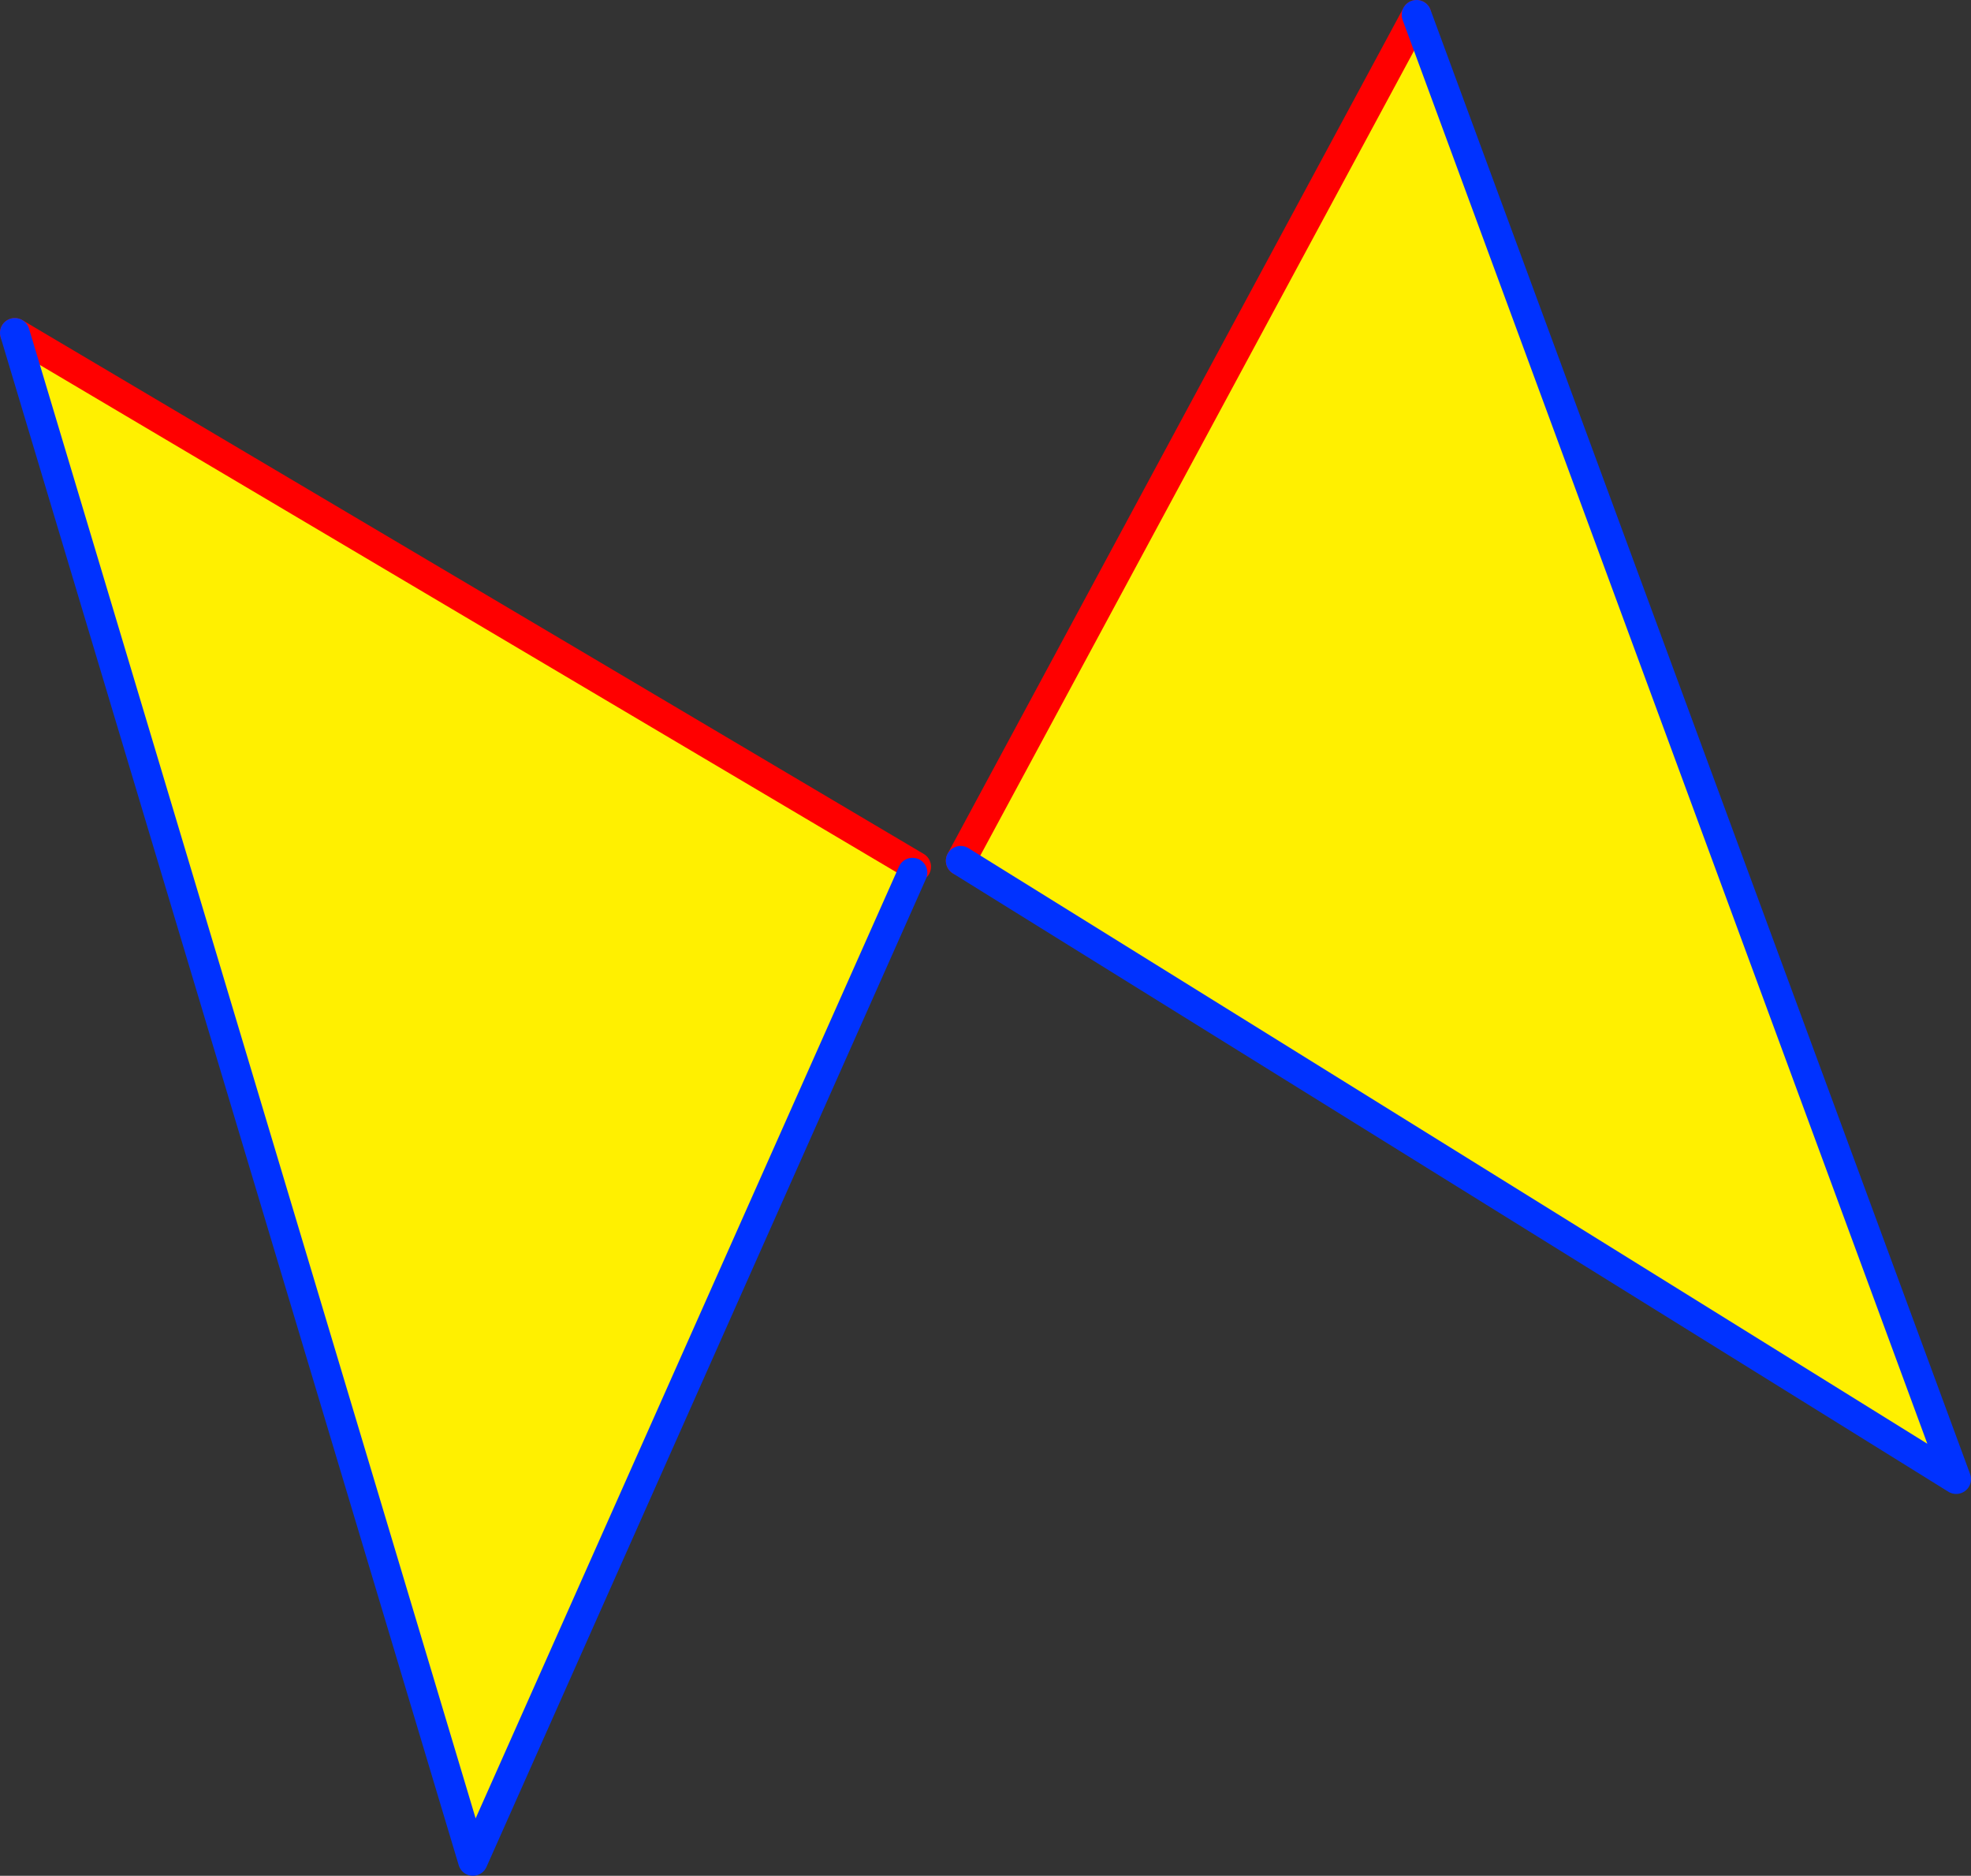
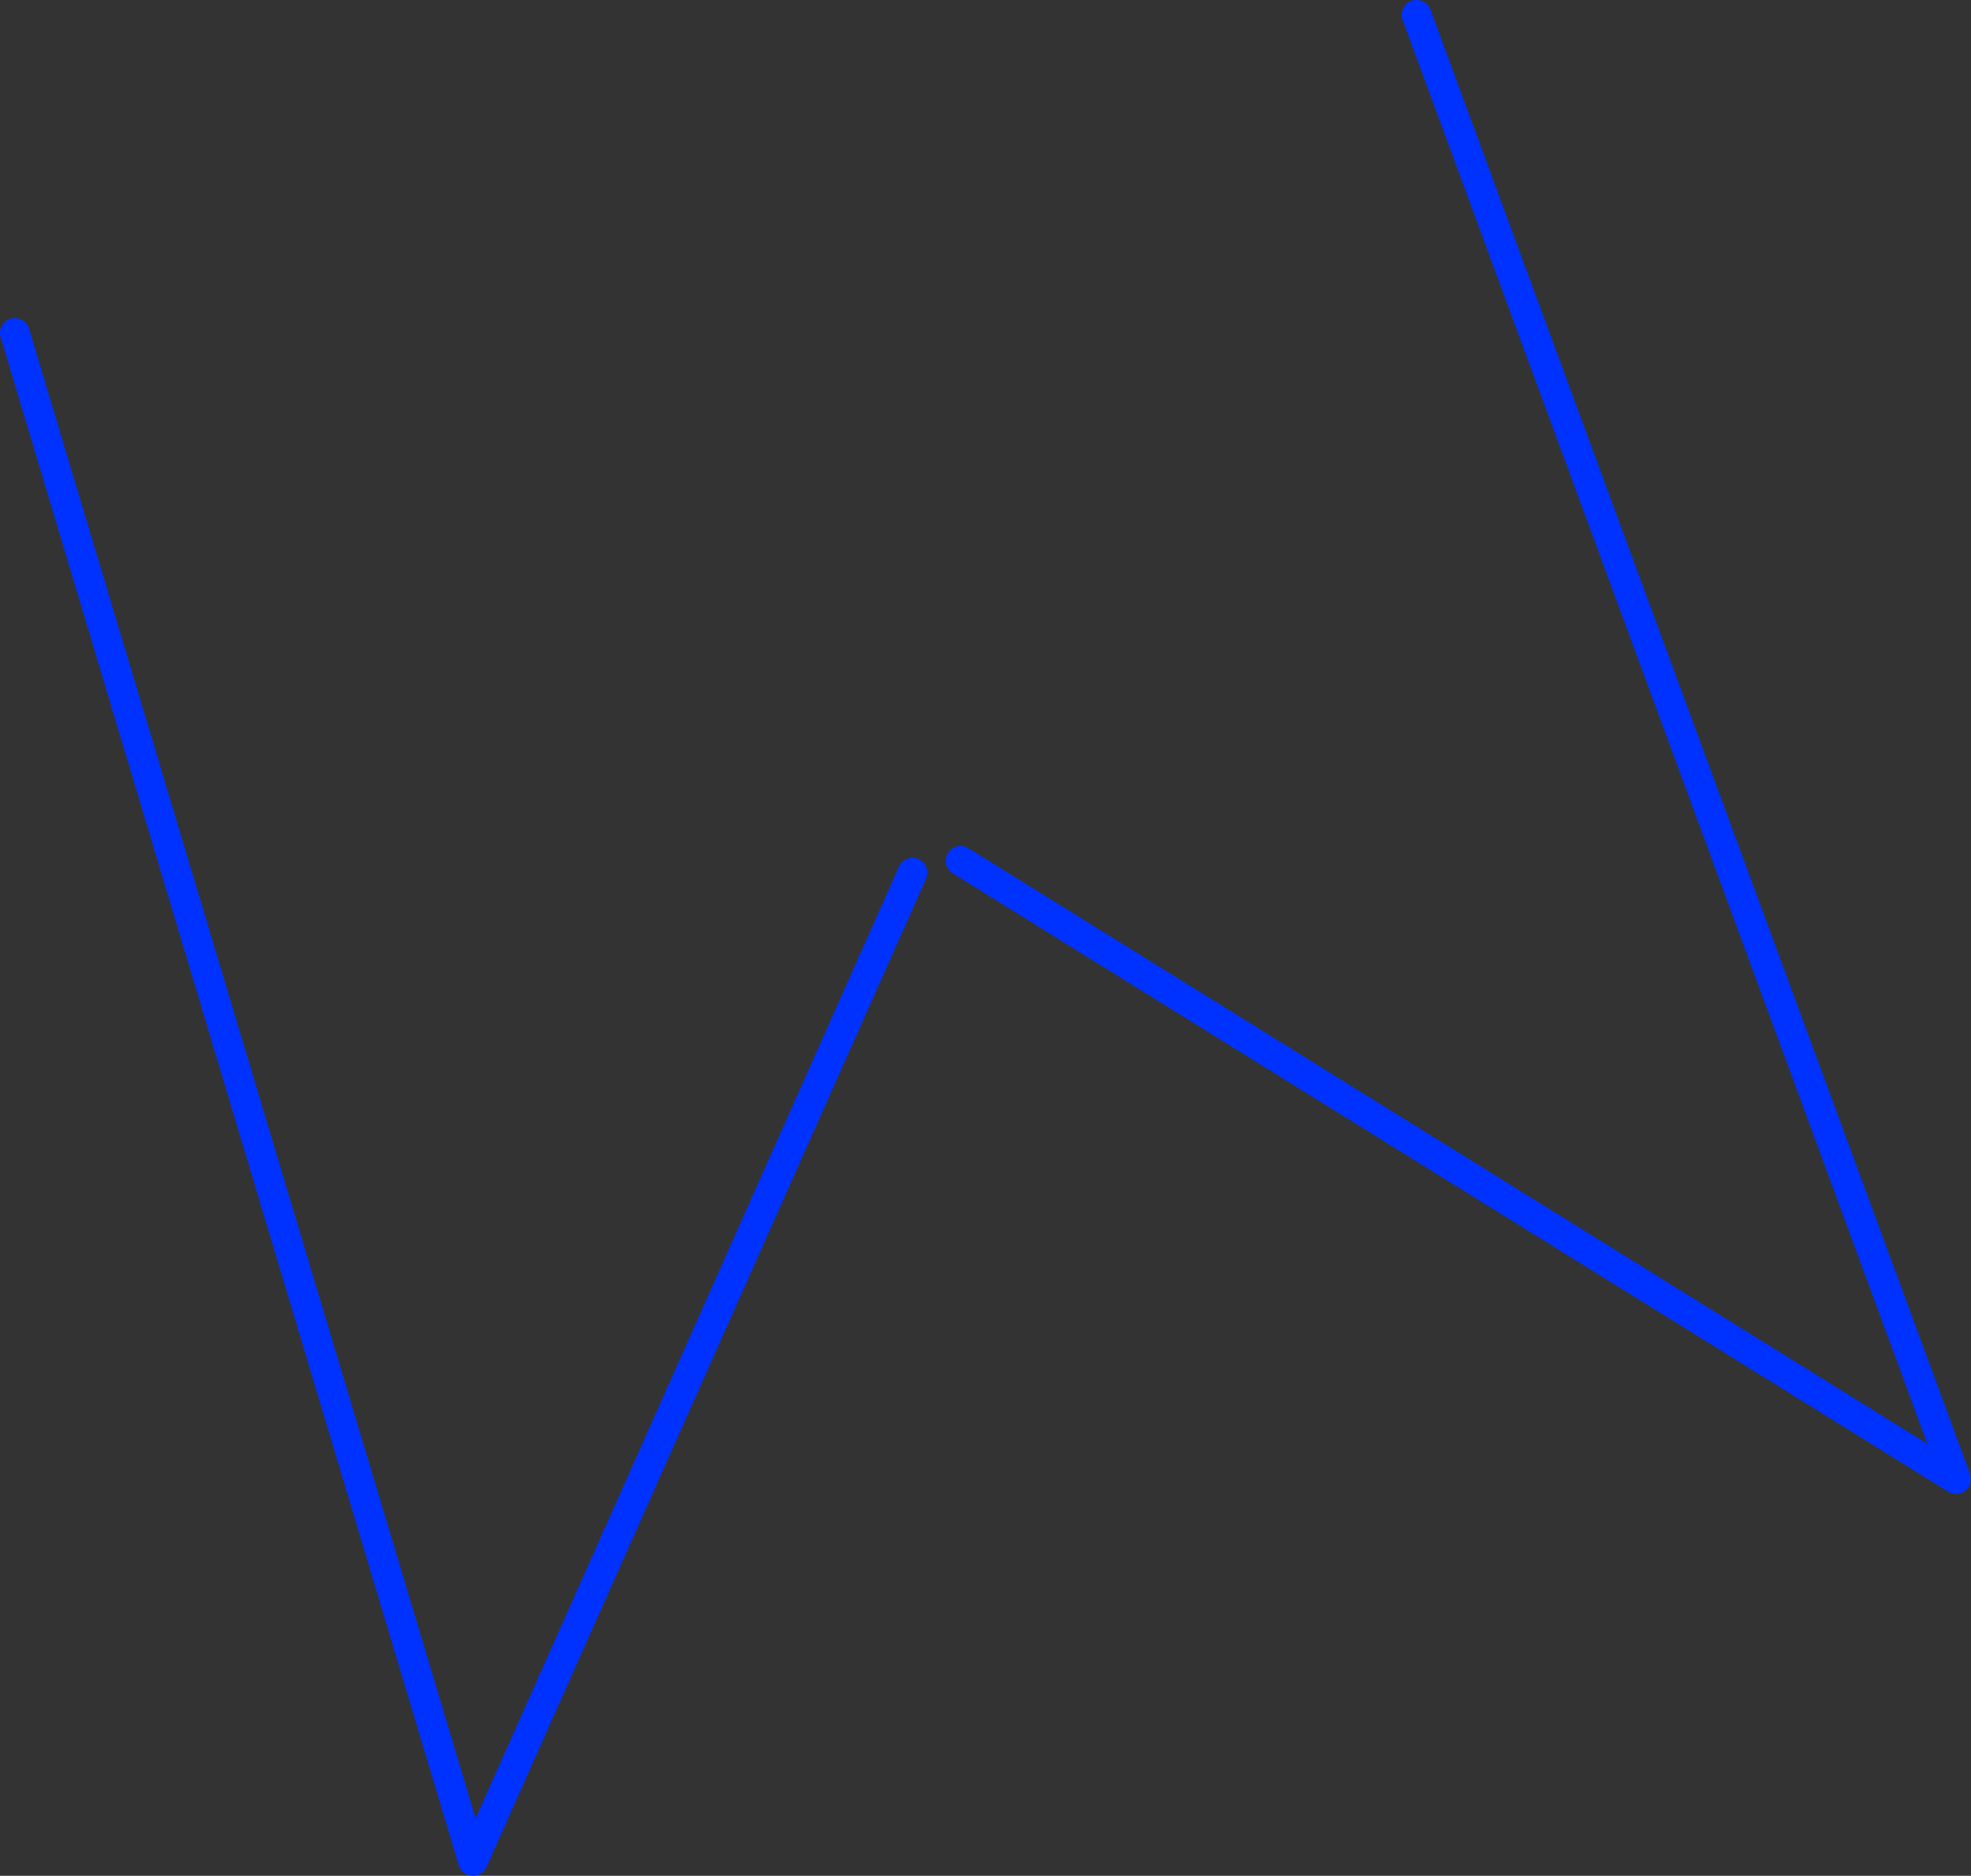
<svg xmlns="http://www.w3.org/2000/svg" height="126.5px" width="132.95px">
  <rect width="100%" height="100%" fill="#333333" stroke="none" />
  <g transform="matrix(1.0, 0.0, 0.0, 1.0, 61.5, 70.15)">
-     <path d="M0.3 -11.7 L0.05 -11.3 -29.6 55.35 -60.5 -47.7 0.3 -11.7 M3.3 -12.1 L34.05 -69.15 70.45 29.6 3.3 -12.1" fill="#fff000" fill-rule="evenodd" stroke="none" />
-     <path d="M0.3 -11.7 L-60.5 -47.7 M3.3 -12.1 L34.05 -69.15" fill="none" stroke="#ff0000" stroke-linecap="round" stroke-linejoin="round" stroke-width="2.0" />
    <path d="M-60.5 -47.7 L-29.6 55.35 0.05 -11.3 M34.05 -69.15 L70.45 29.6 3.3 -12.1" fill="none" stroke="#0032ff" stroke-linecap="round" stroke-linejoin="round" stroke-width="2.0" />
  </g>
</svg>